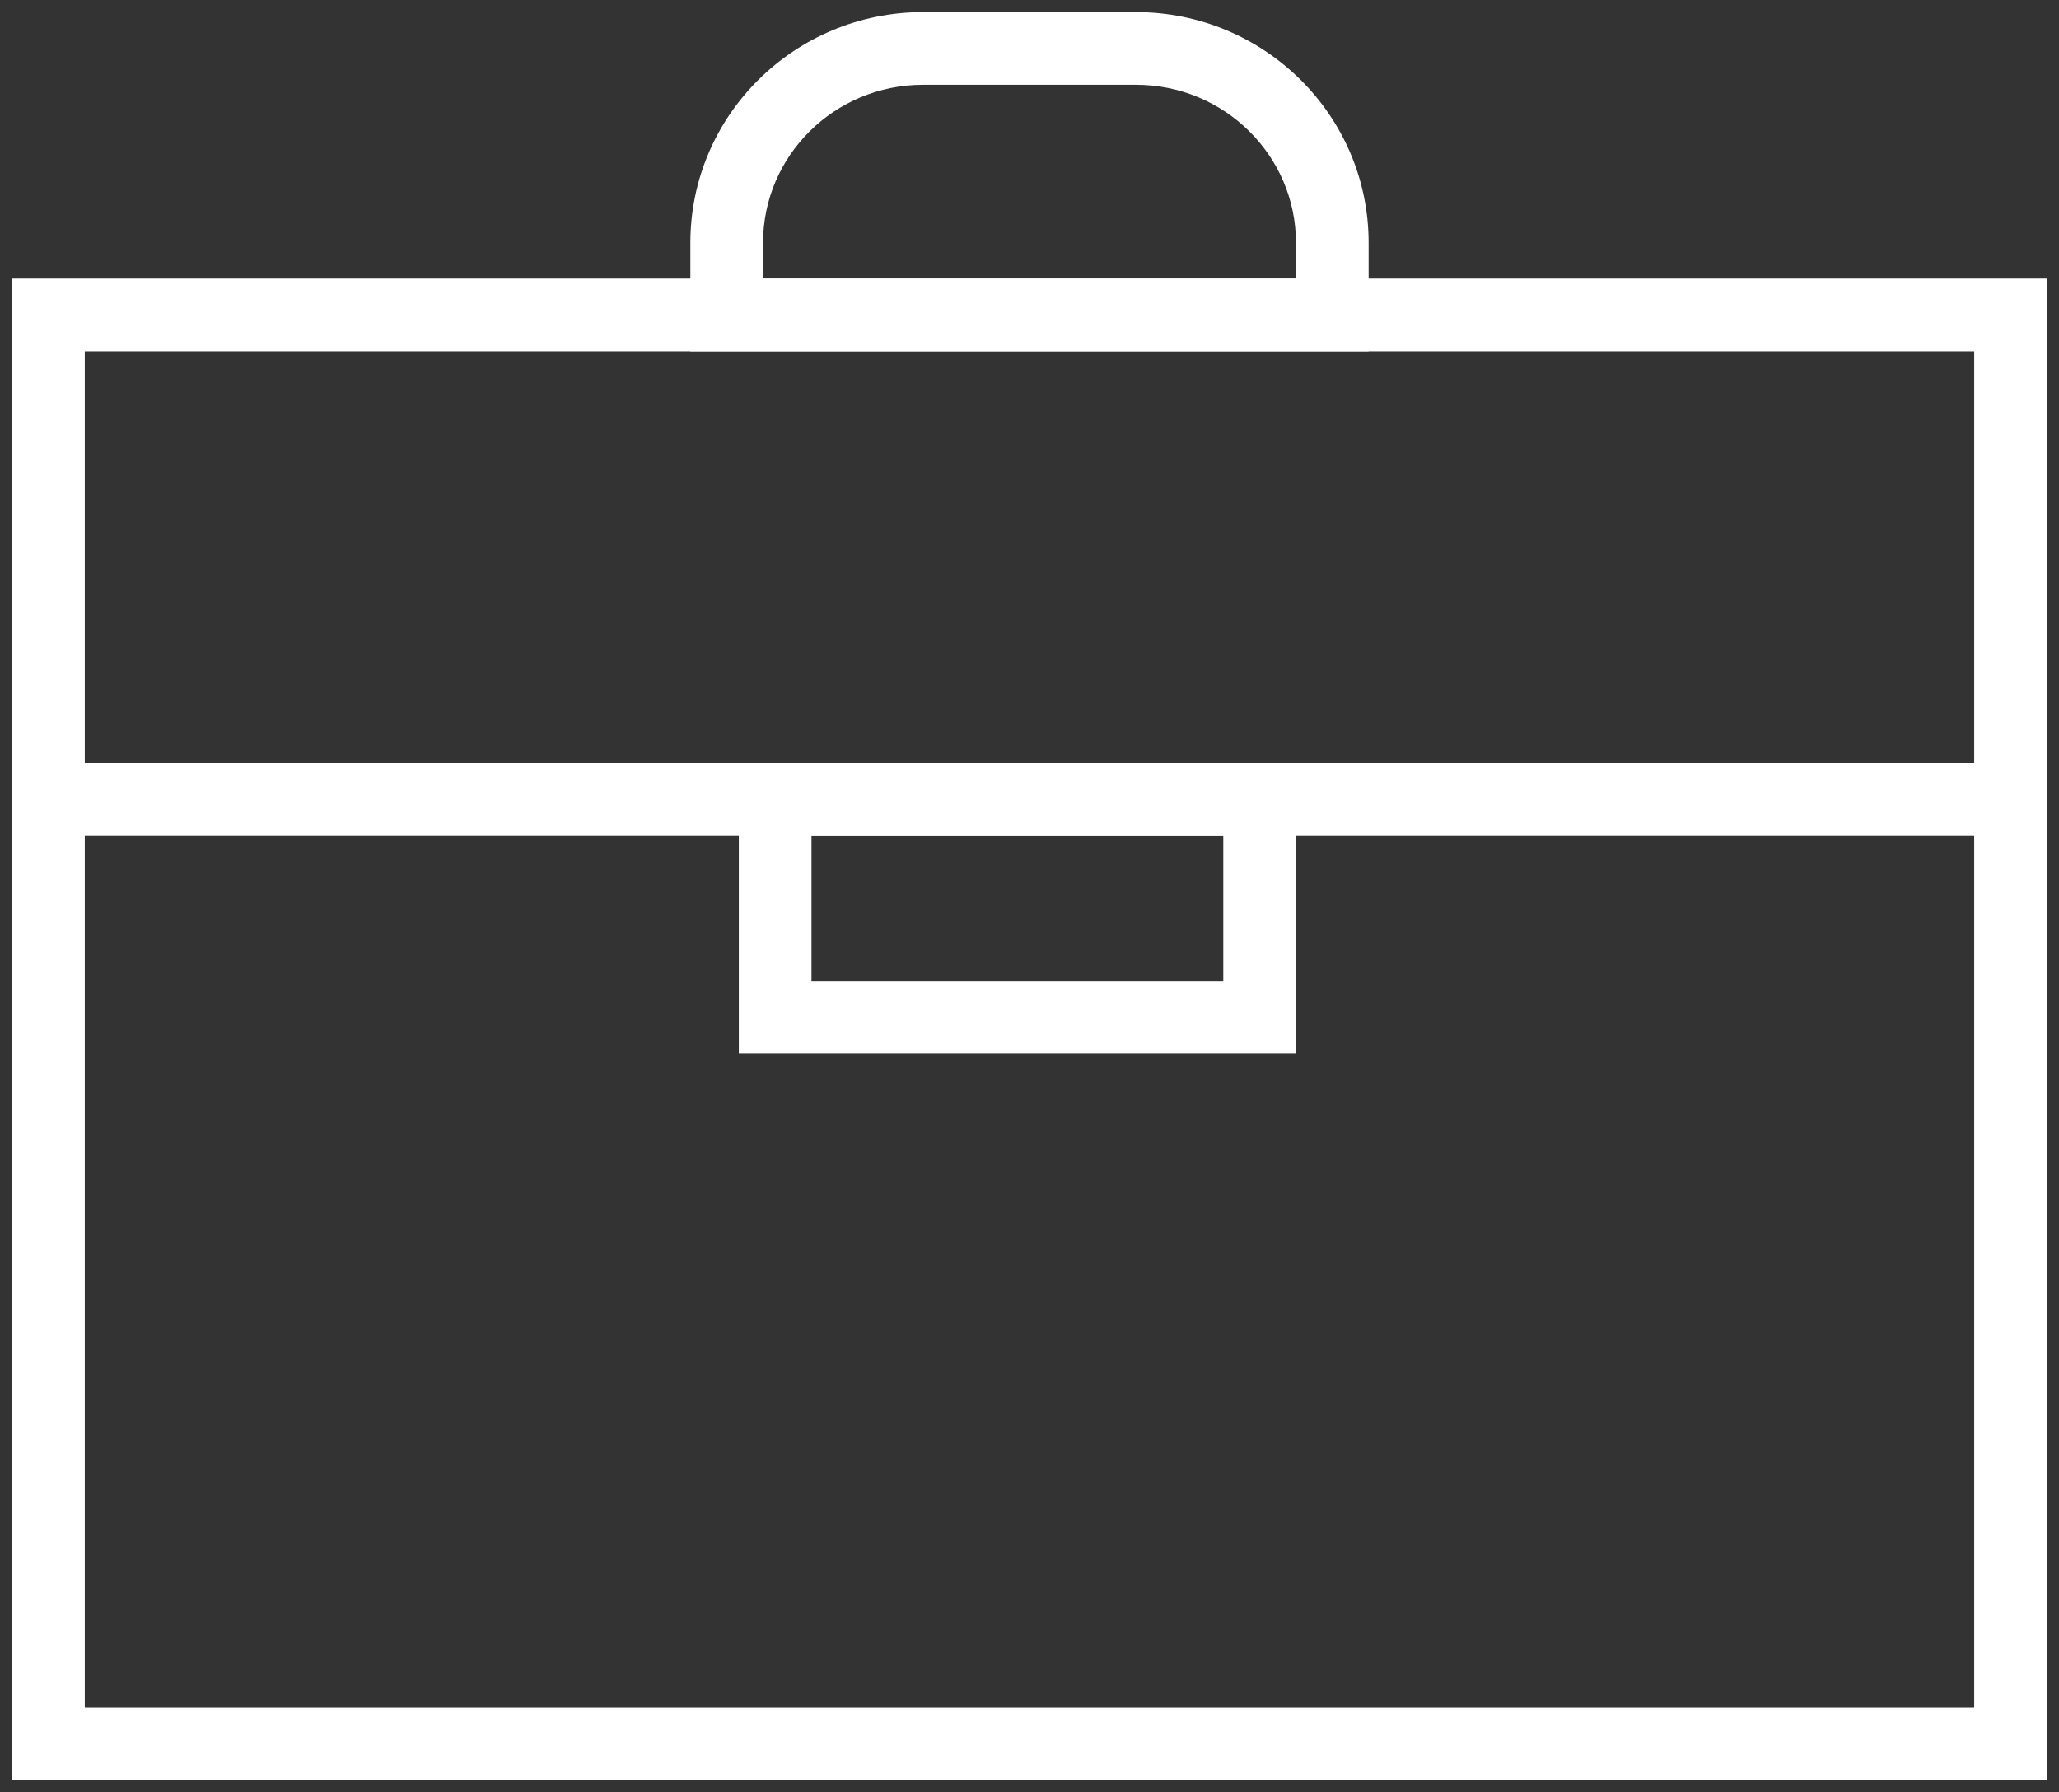
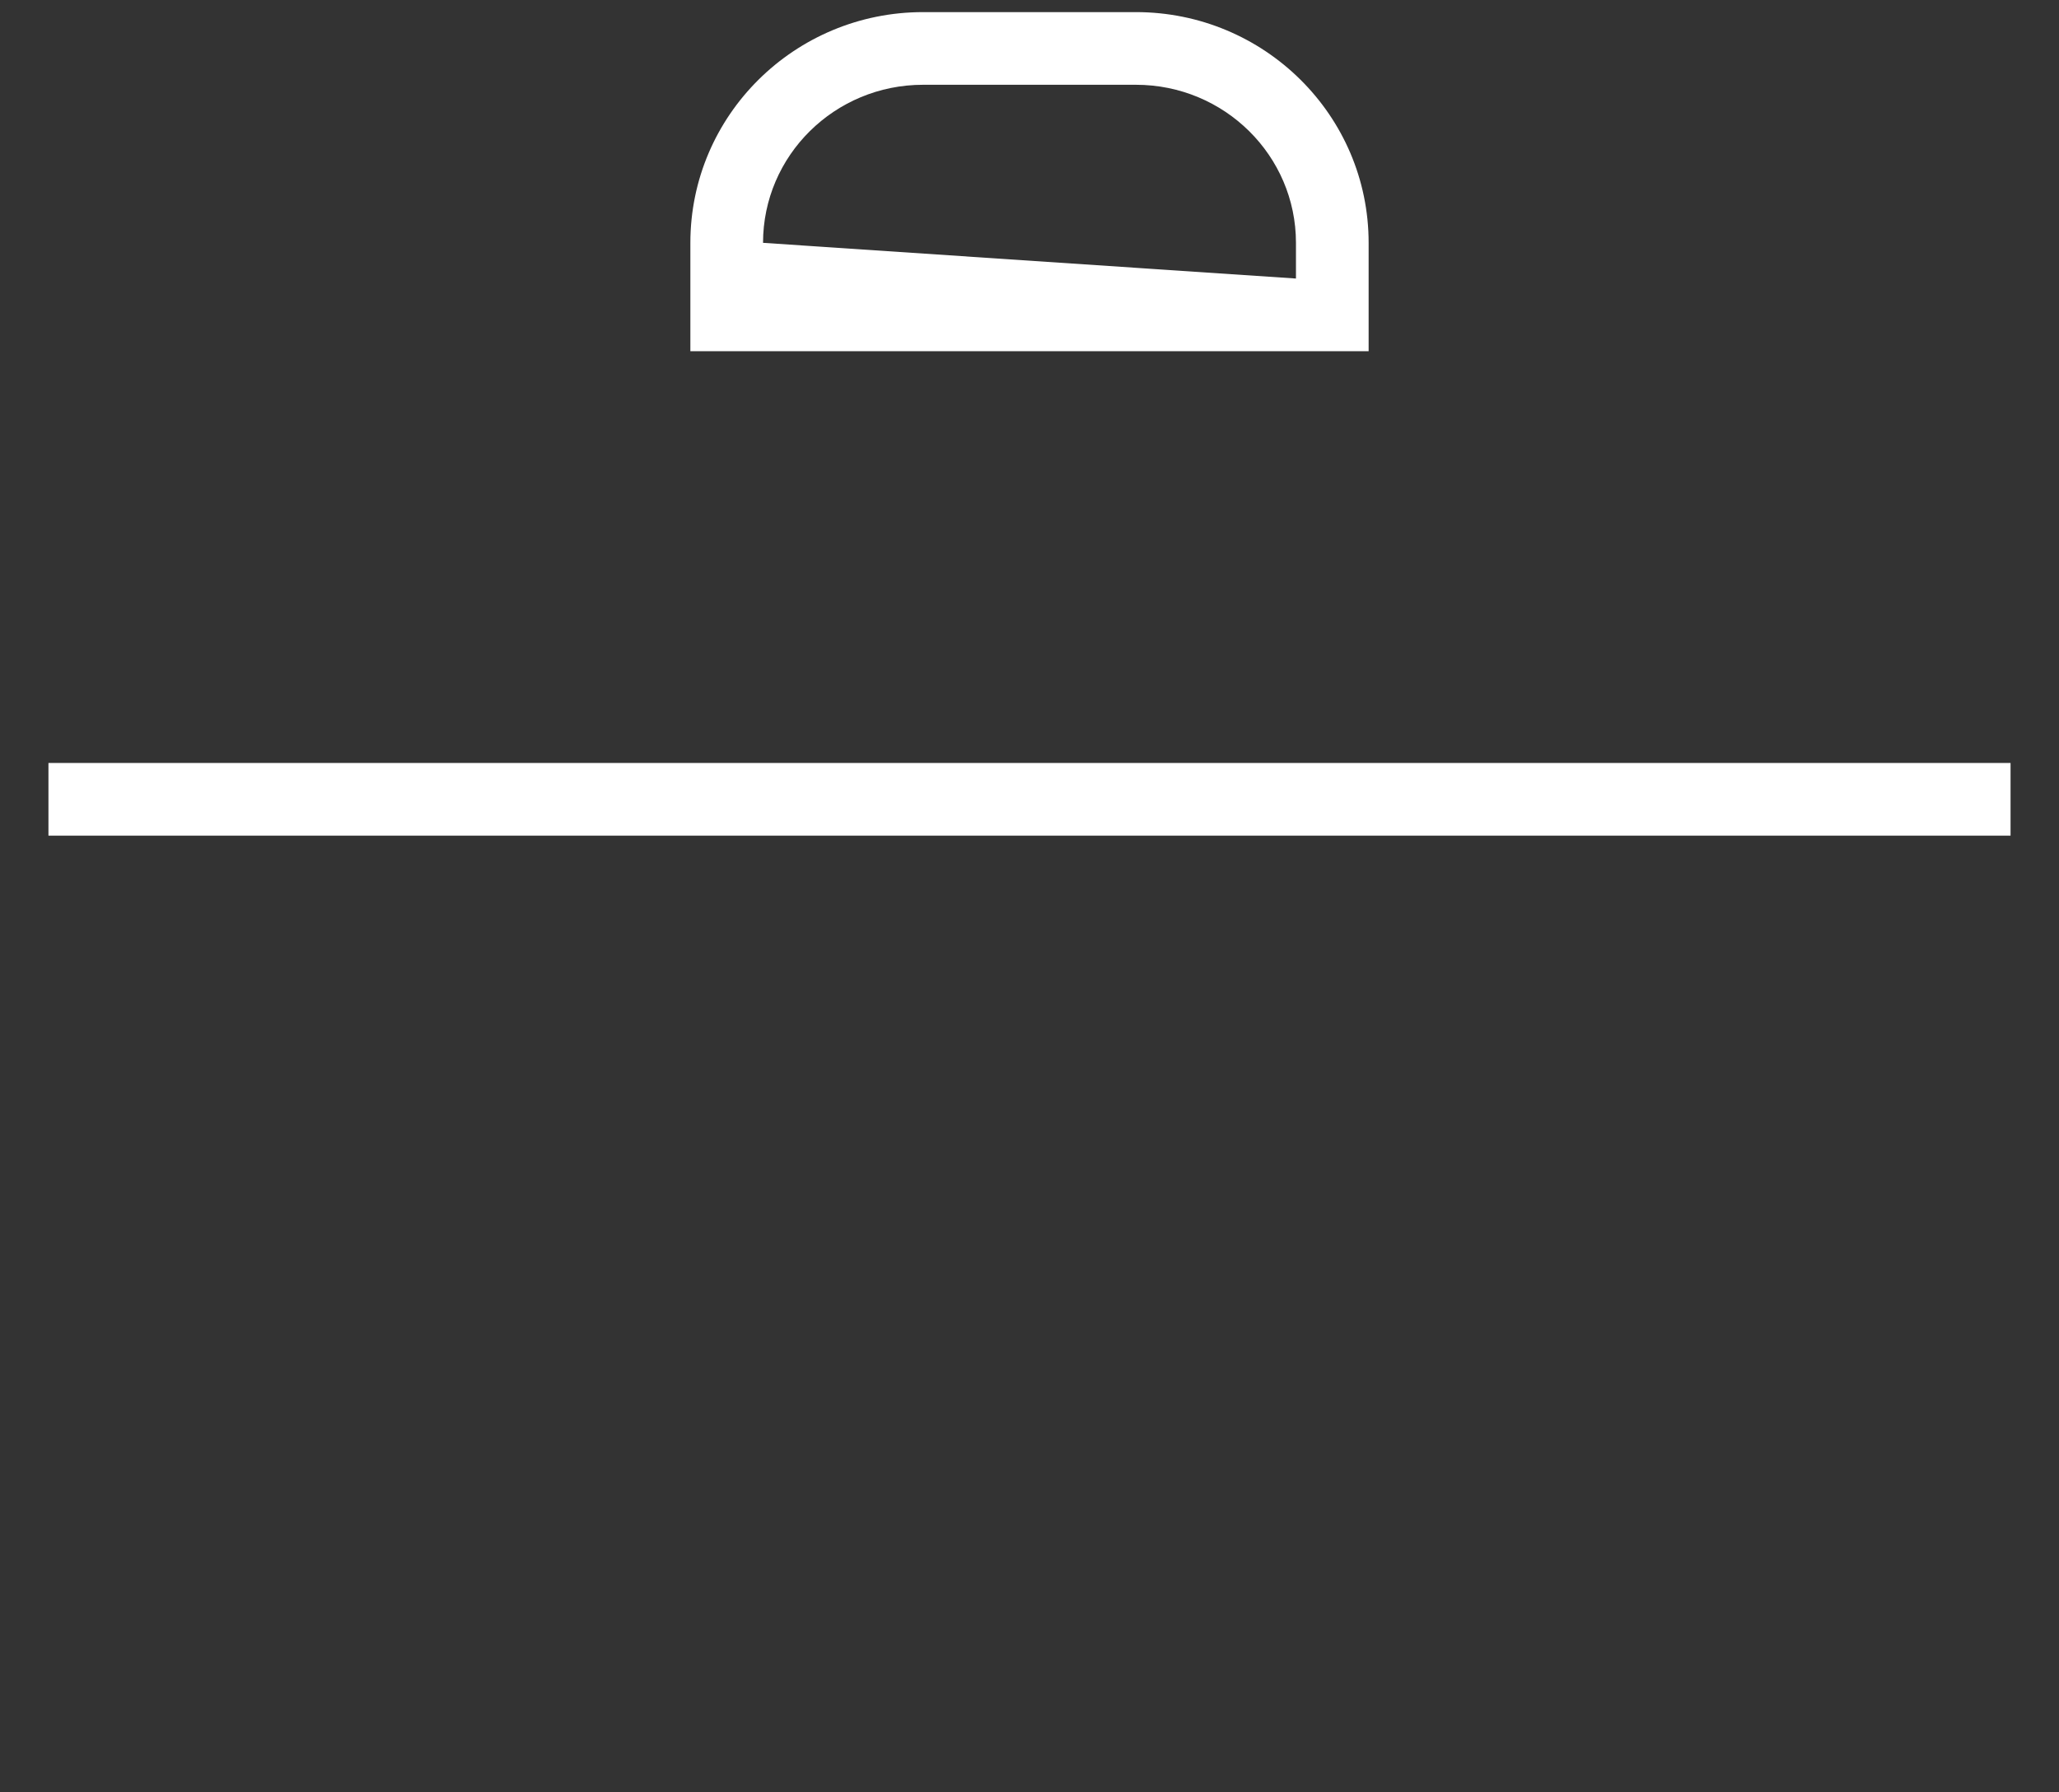
<svg xmlns="http://www.w3.org/2000/svg" width="85px" height="74px" viewBox="0 0 85 74" version="1.1">
  <rect x="0" y="0" width="85" height="74" fill="#333333" stroke="none" />
  <title>Group 9</title>
  <desc>Created with Sketch.</desc>
  <defs />
  <g id="Главная-страница" stroke="none" stroke-width="1" fill="none" fill-rule="evenodd">
    <g id="L-Sign---03---О-компании---1920(1170)" transform="translate(-212, -1540)" fill="#FFFFFF" fill-rule="nonzero">
      <g id="Group-9" transform="translate(214, 1542)">
-         <path d="M-1.5,71.5 L-1.5,9.5 L82.5,9.5 L82.5,71.5 L-1.5,71.5 Z M1.5,68.5 L79.5,68.5 L79.5,12.5 L1.5,12.5 L1.5,68.5 Z" id="Stroke-1" />
        <polygon id="Stroke-3" points="0 32.5 0 29.5 81 29.5 81 32.5" />
-         <path d="M28.5,41.5 L28.5,29.5 L51.5,29.5 L51.5,41.5 L28.5,41.5 Z M31.5,38.5 L48.5,38.5 L48.5,32.5 L31.5,32.5 L31.5,38.5 Z" id="Stroke-5" />
-         <path d="M51.5,9.5 L51.5,8.026 C51.5,4.425 48.545,1.5 44.893,1.5 L36.107,1.5 C32.455,1.5 29.5,4.425 29.5,8.026 L29.5,9.5 L51.5,9.5 Z M26.5,12.5 L26.5,8.026 C26.5,2.762 30.805,-1.5 36.107,-1.5 L44.893,-1.5 C50.195,-1.5 54.5,2.762 54.5,8.026 L54.5,12.5 L26.5,12.5 Z" id="Stroke-6" />
+         <path d="M51.5,9.5 L51.5,8.026 C51.5,4.425 48.545,1.5 44.893,1.5 L36.107,1.5 C32.455,1.5 29.5,4.425 29.5,8.026 L51.5,9.5 Z M26.5,12.5 L26.5,8.026 C26.5,2.762 30.805,-1.5 36.107,-1.5 L44.893,-1.5 C50.195,-1.5 54.5,2.762 54.5,8.026 L54.5,12.5 L26.5,12.5 Z" id="Stroke-6" />
      </g>
    </g>
  </g>
</svg>